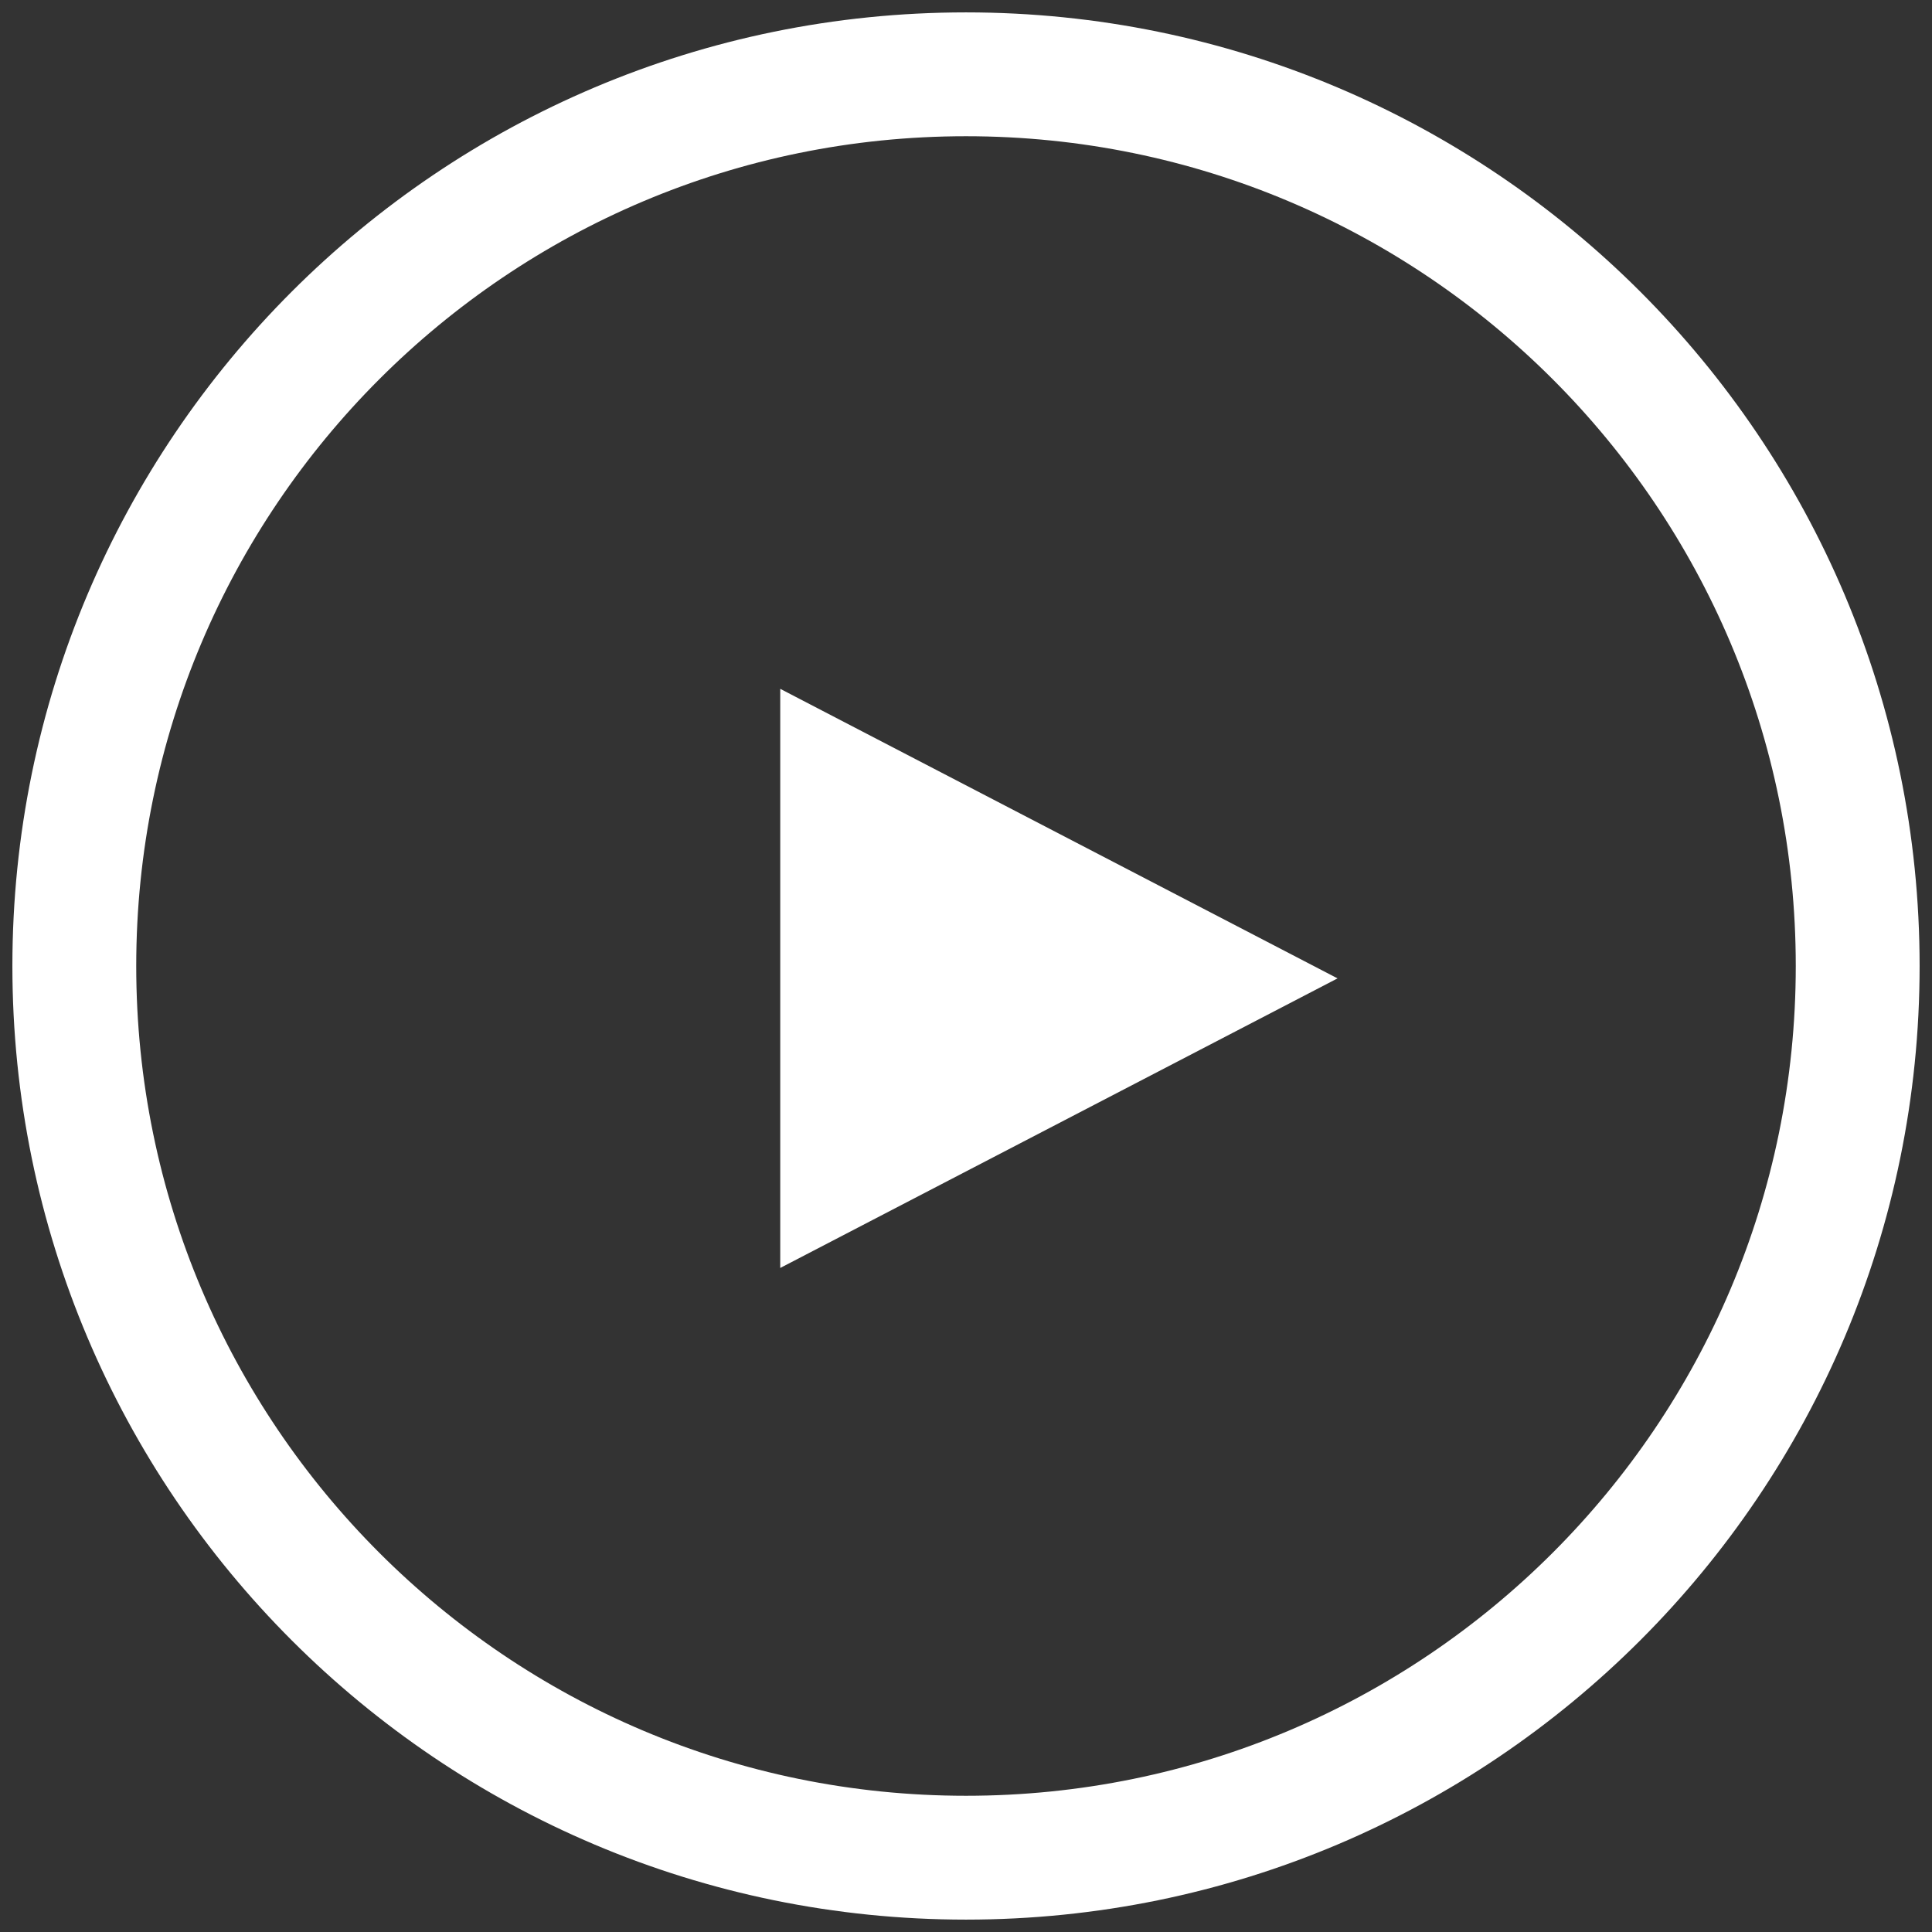
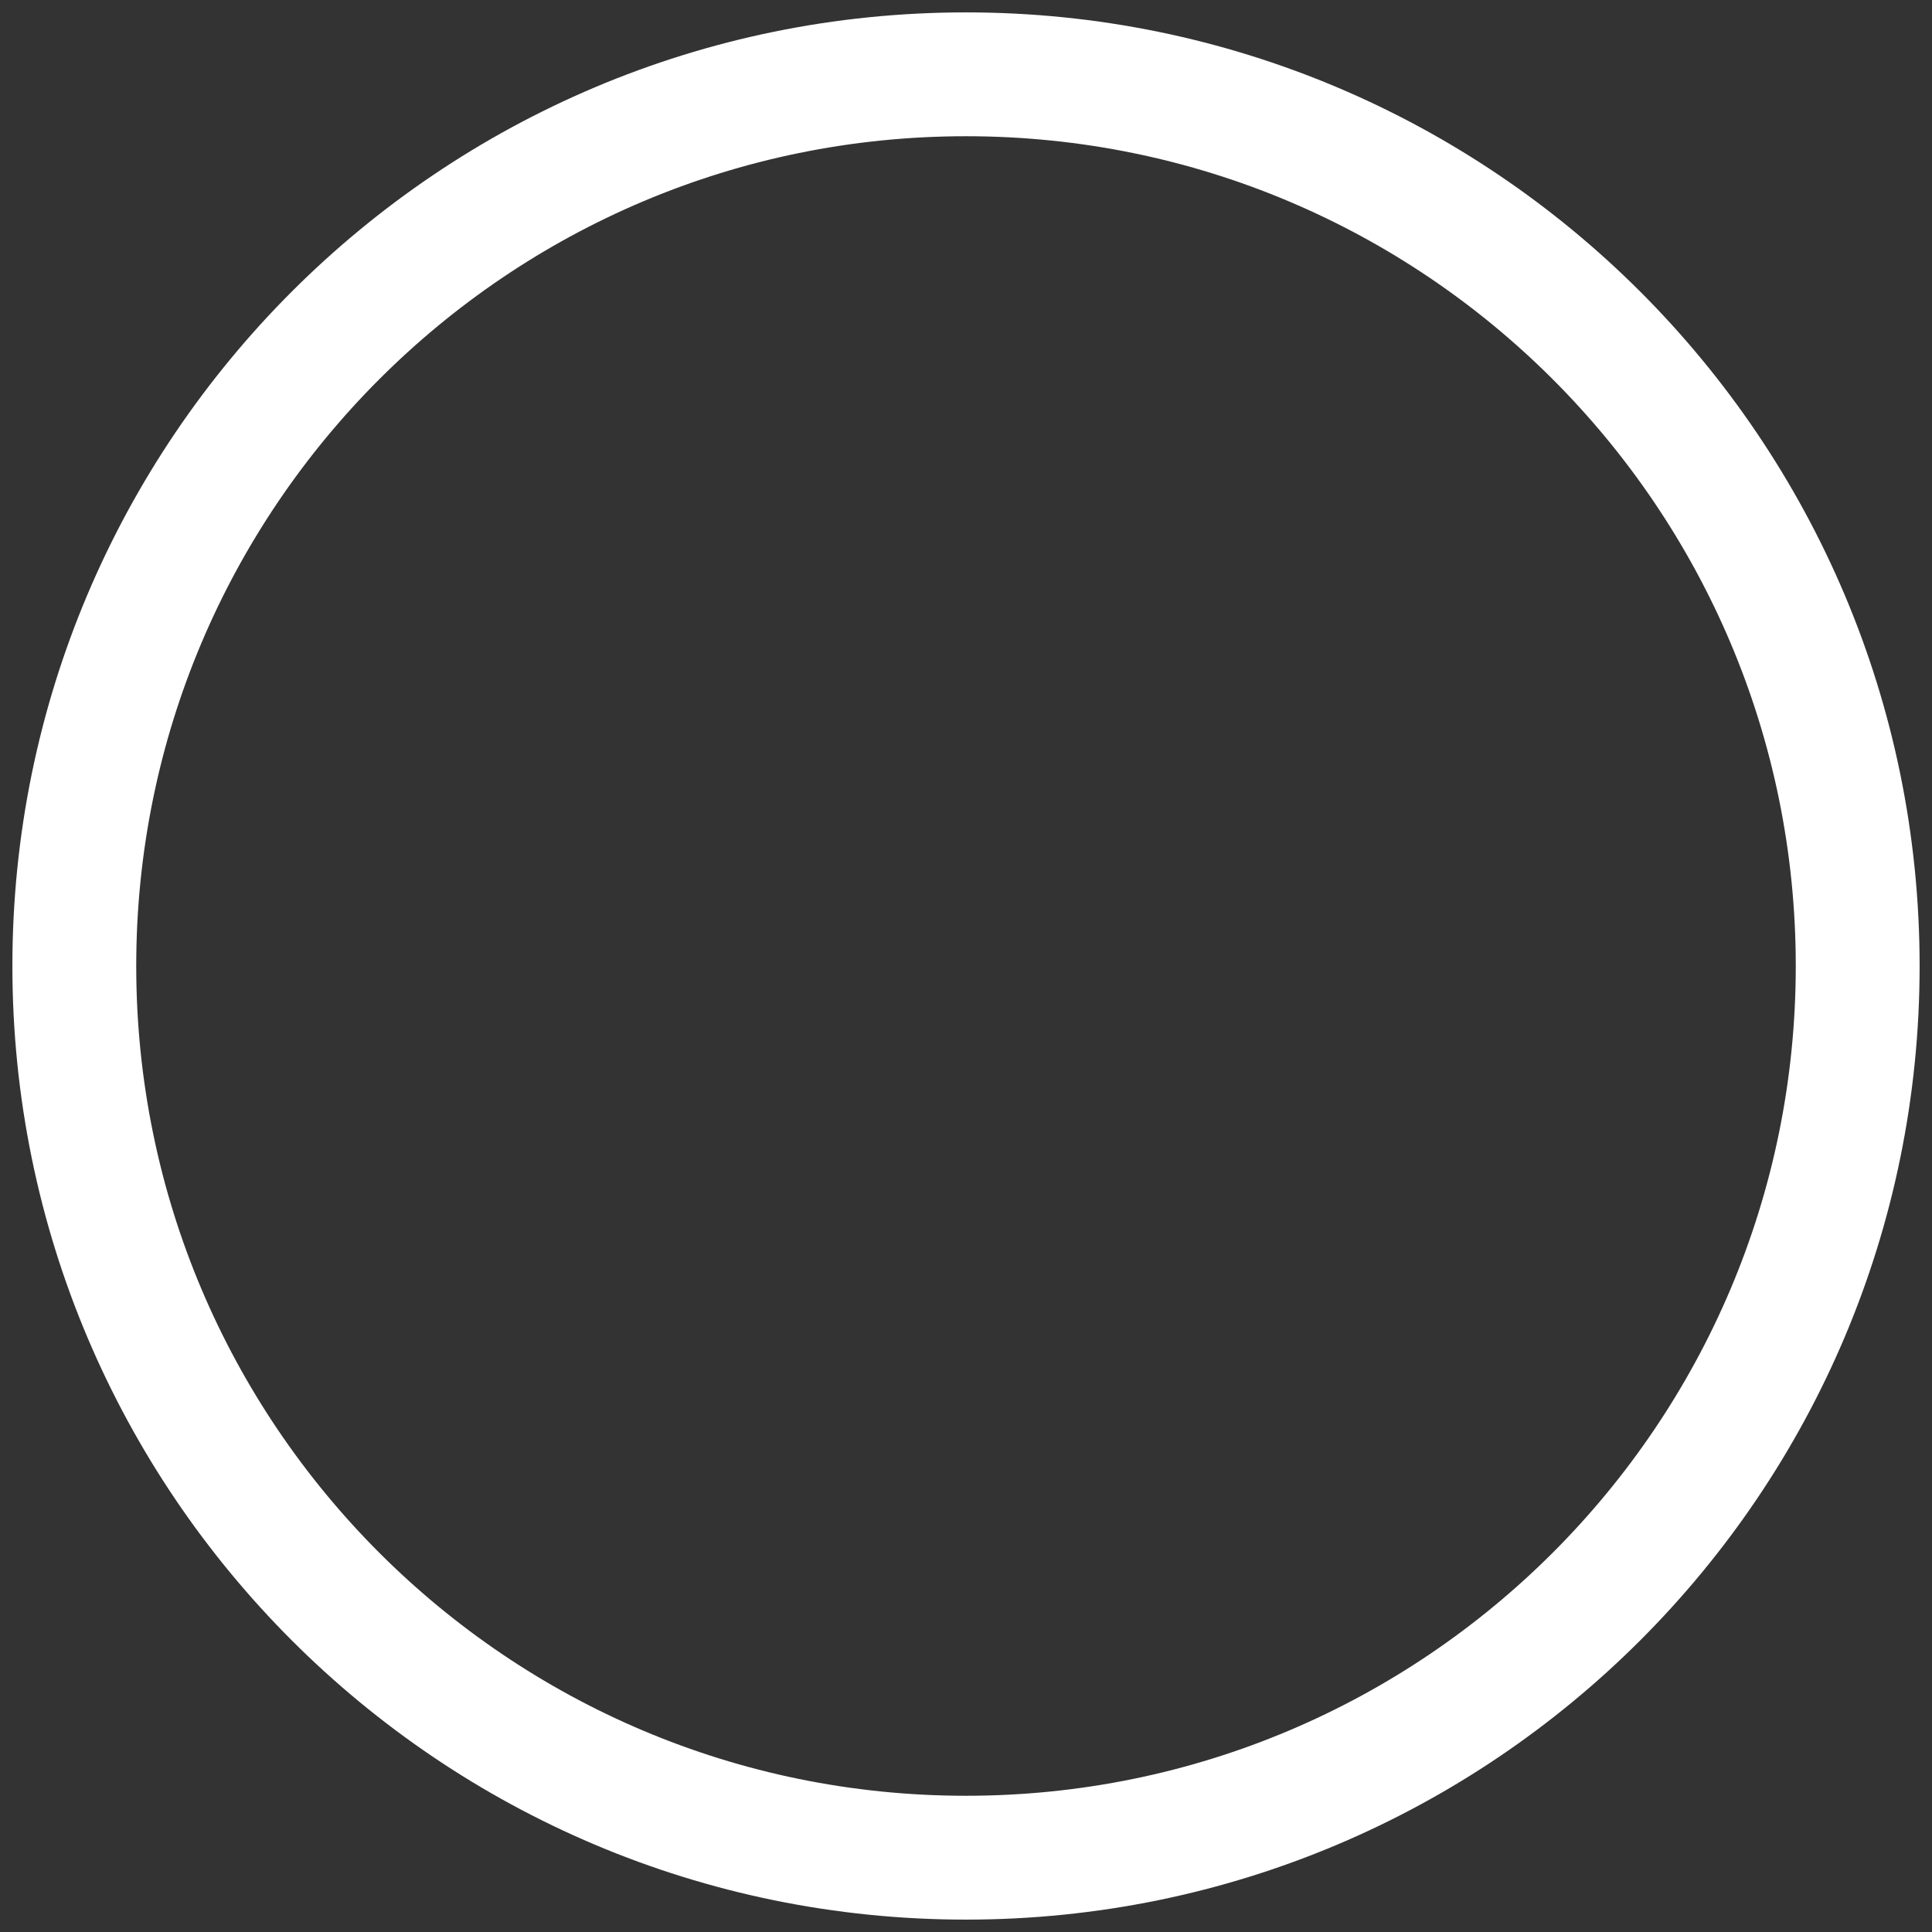
<svg xmlns="http://www.w3.org/2000/svg" width="78" height="78" fill="none">
  <rect width="100%" height="100%" fill="#333333" stroke="none" />
  <path opacity="1" d="M39 75c19.882 0 36-16.118 36-36S58.882 3 39 3 3 19.118 3 39s16.118 36 36 36Z" stroke="#fff" stroke-width="5" />
-   <path d="M54 39.5 31.5 51.191V27.81L54 39.5Z" fill="#fff" />
</svg>